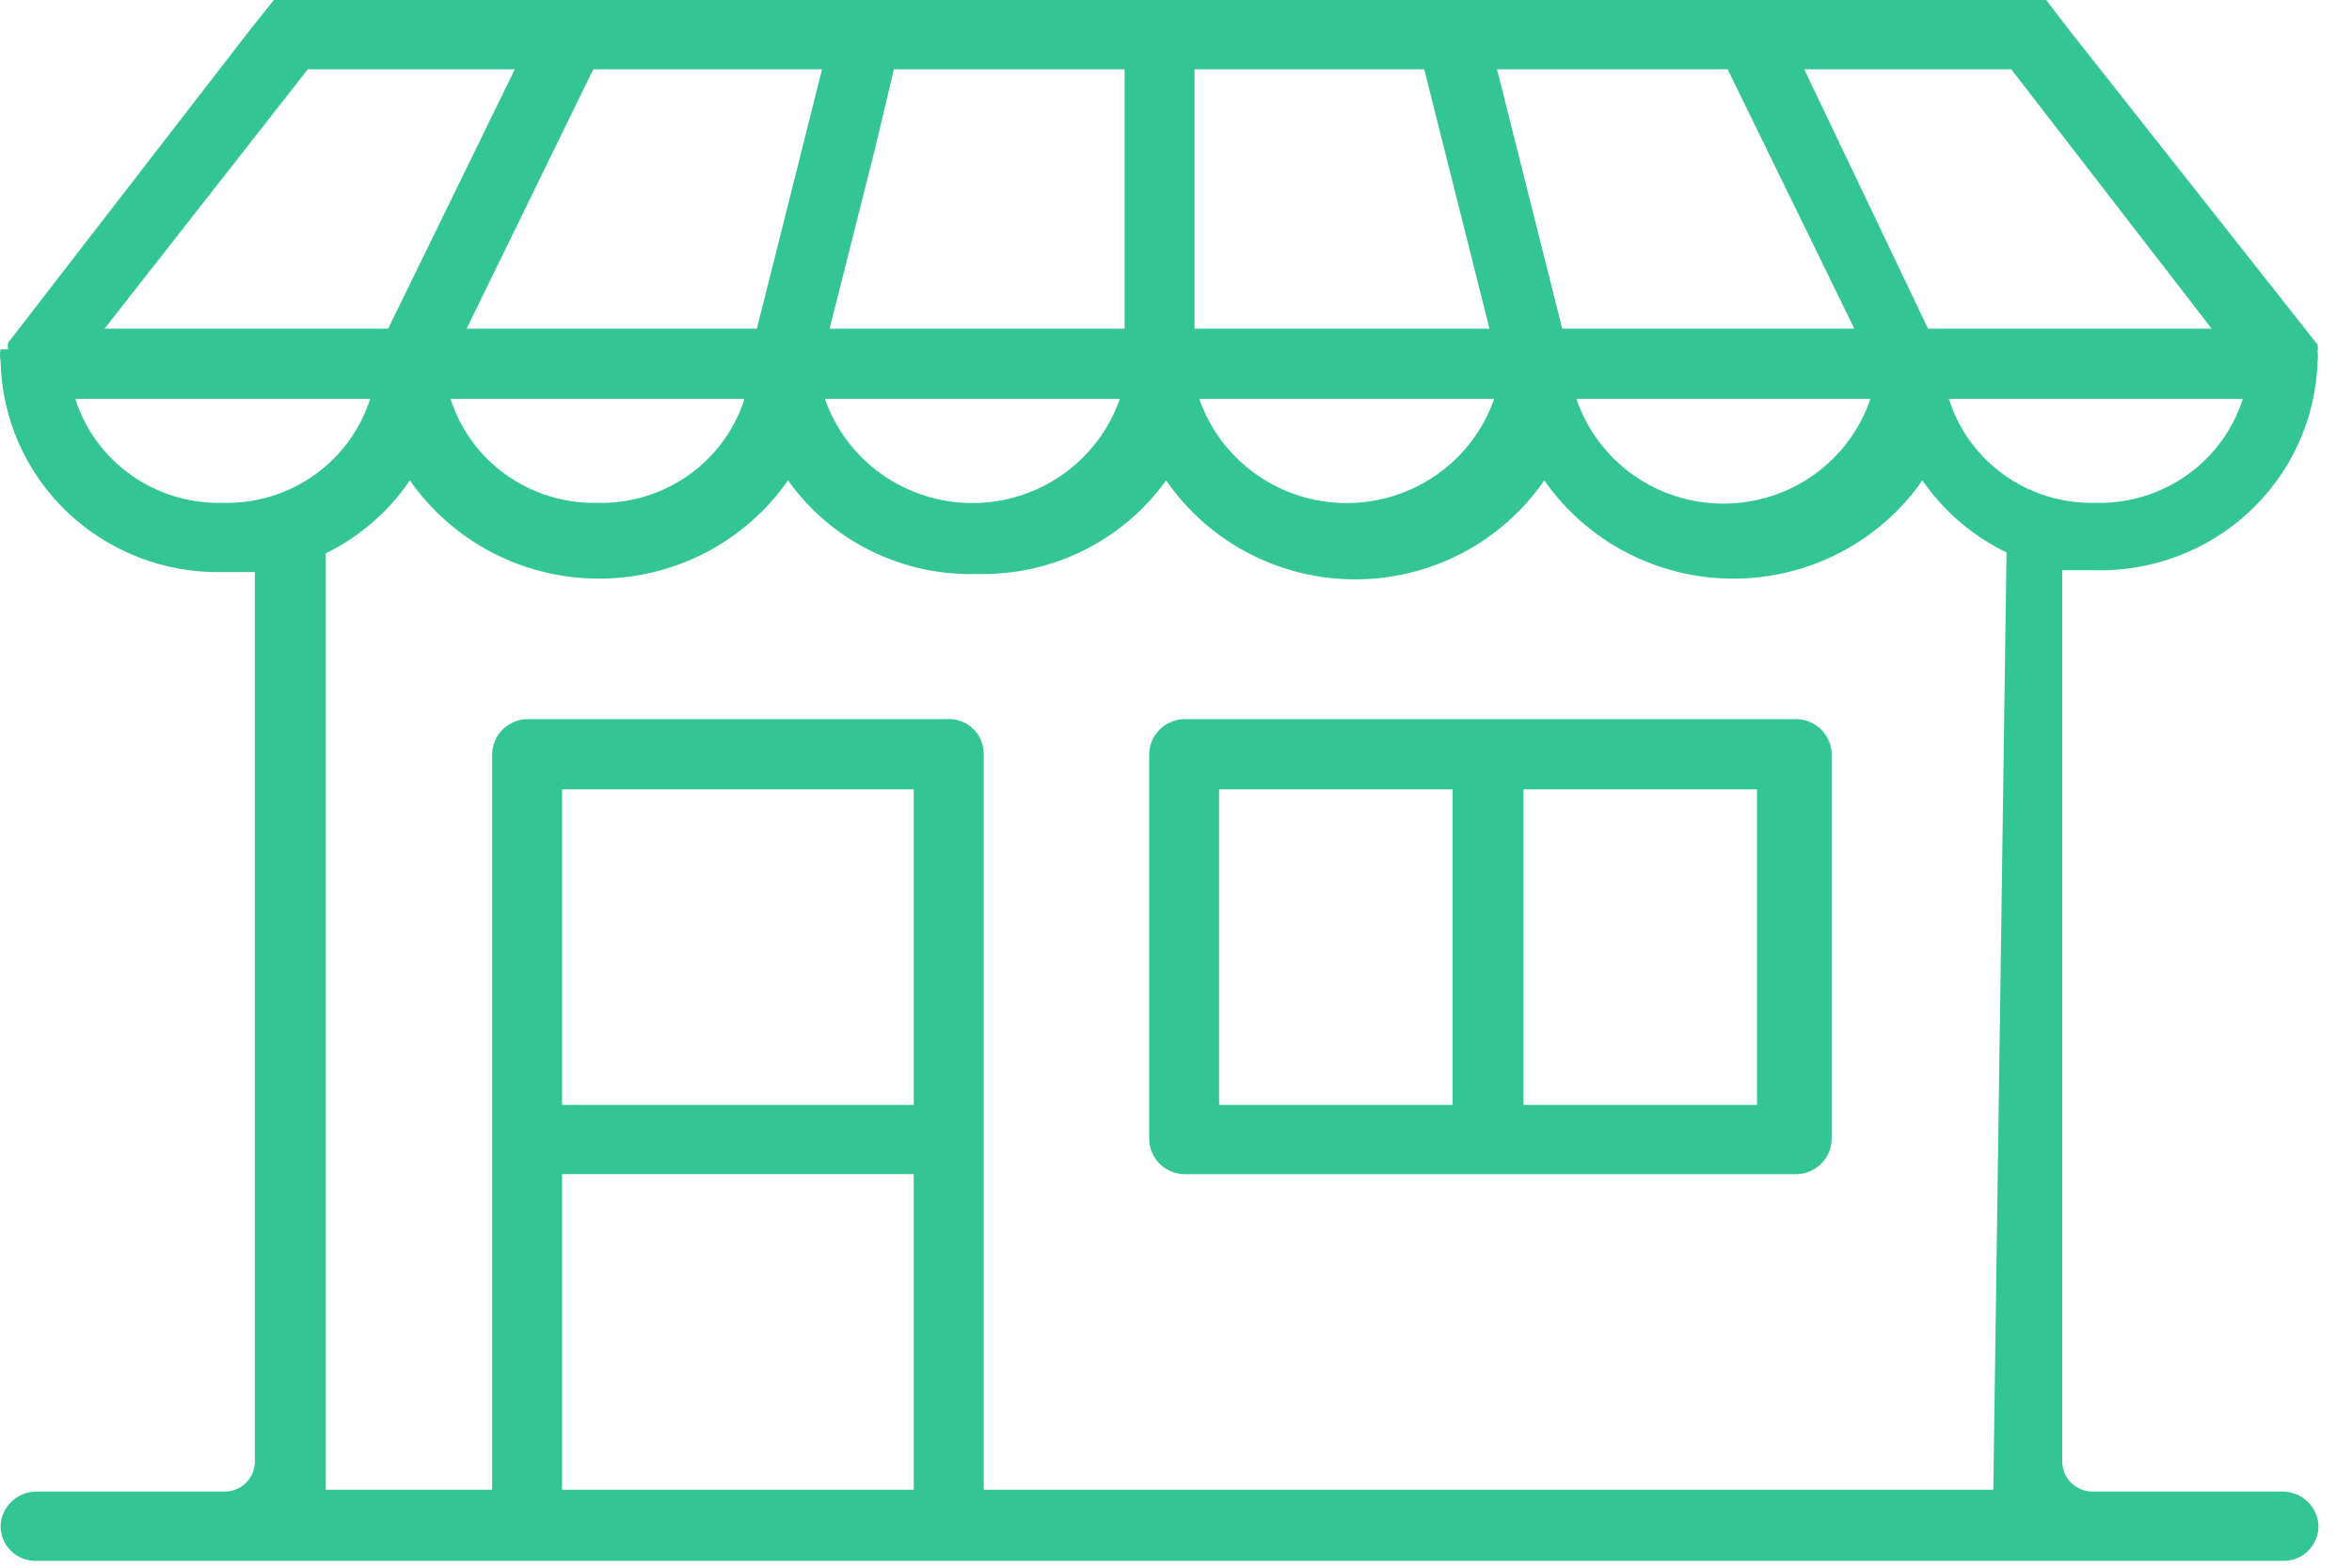
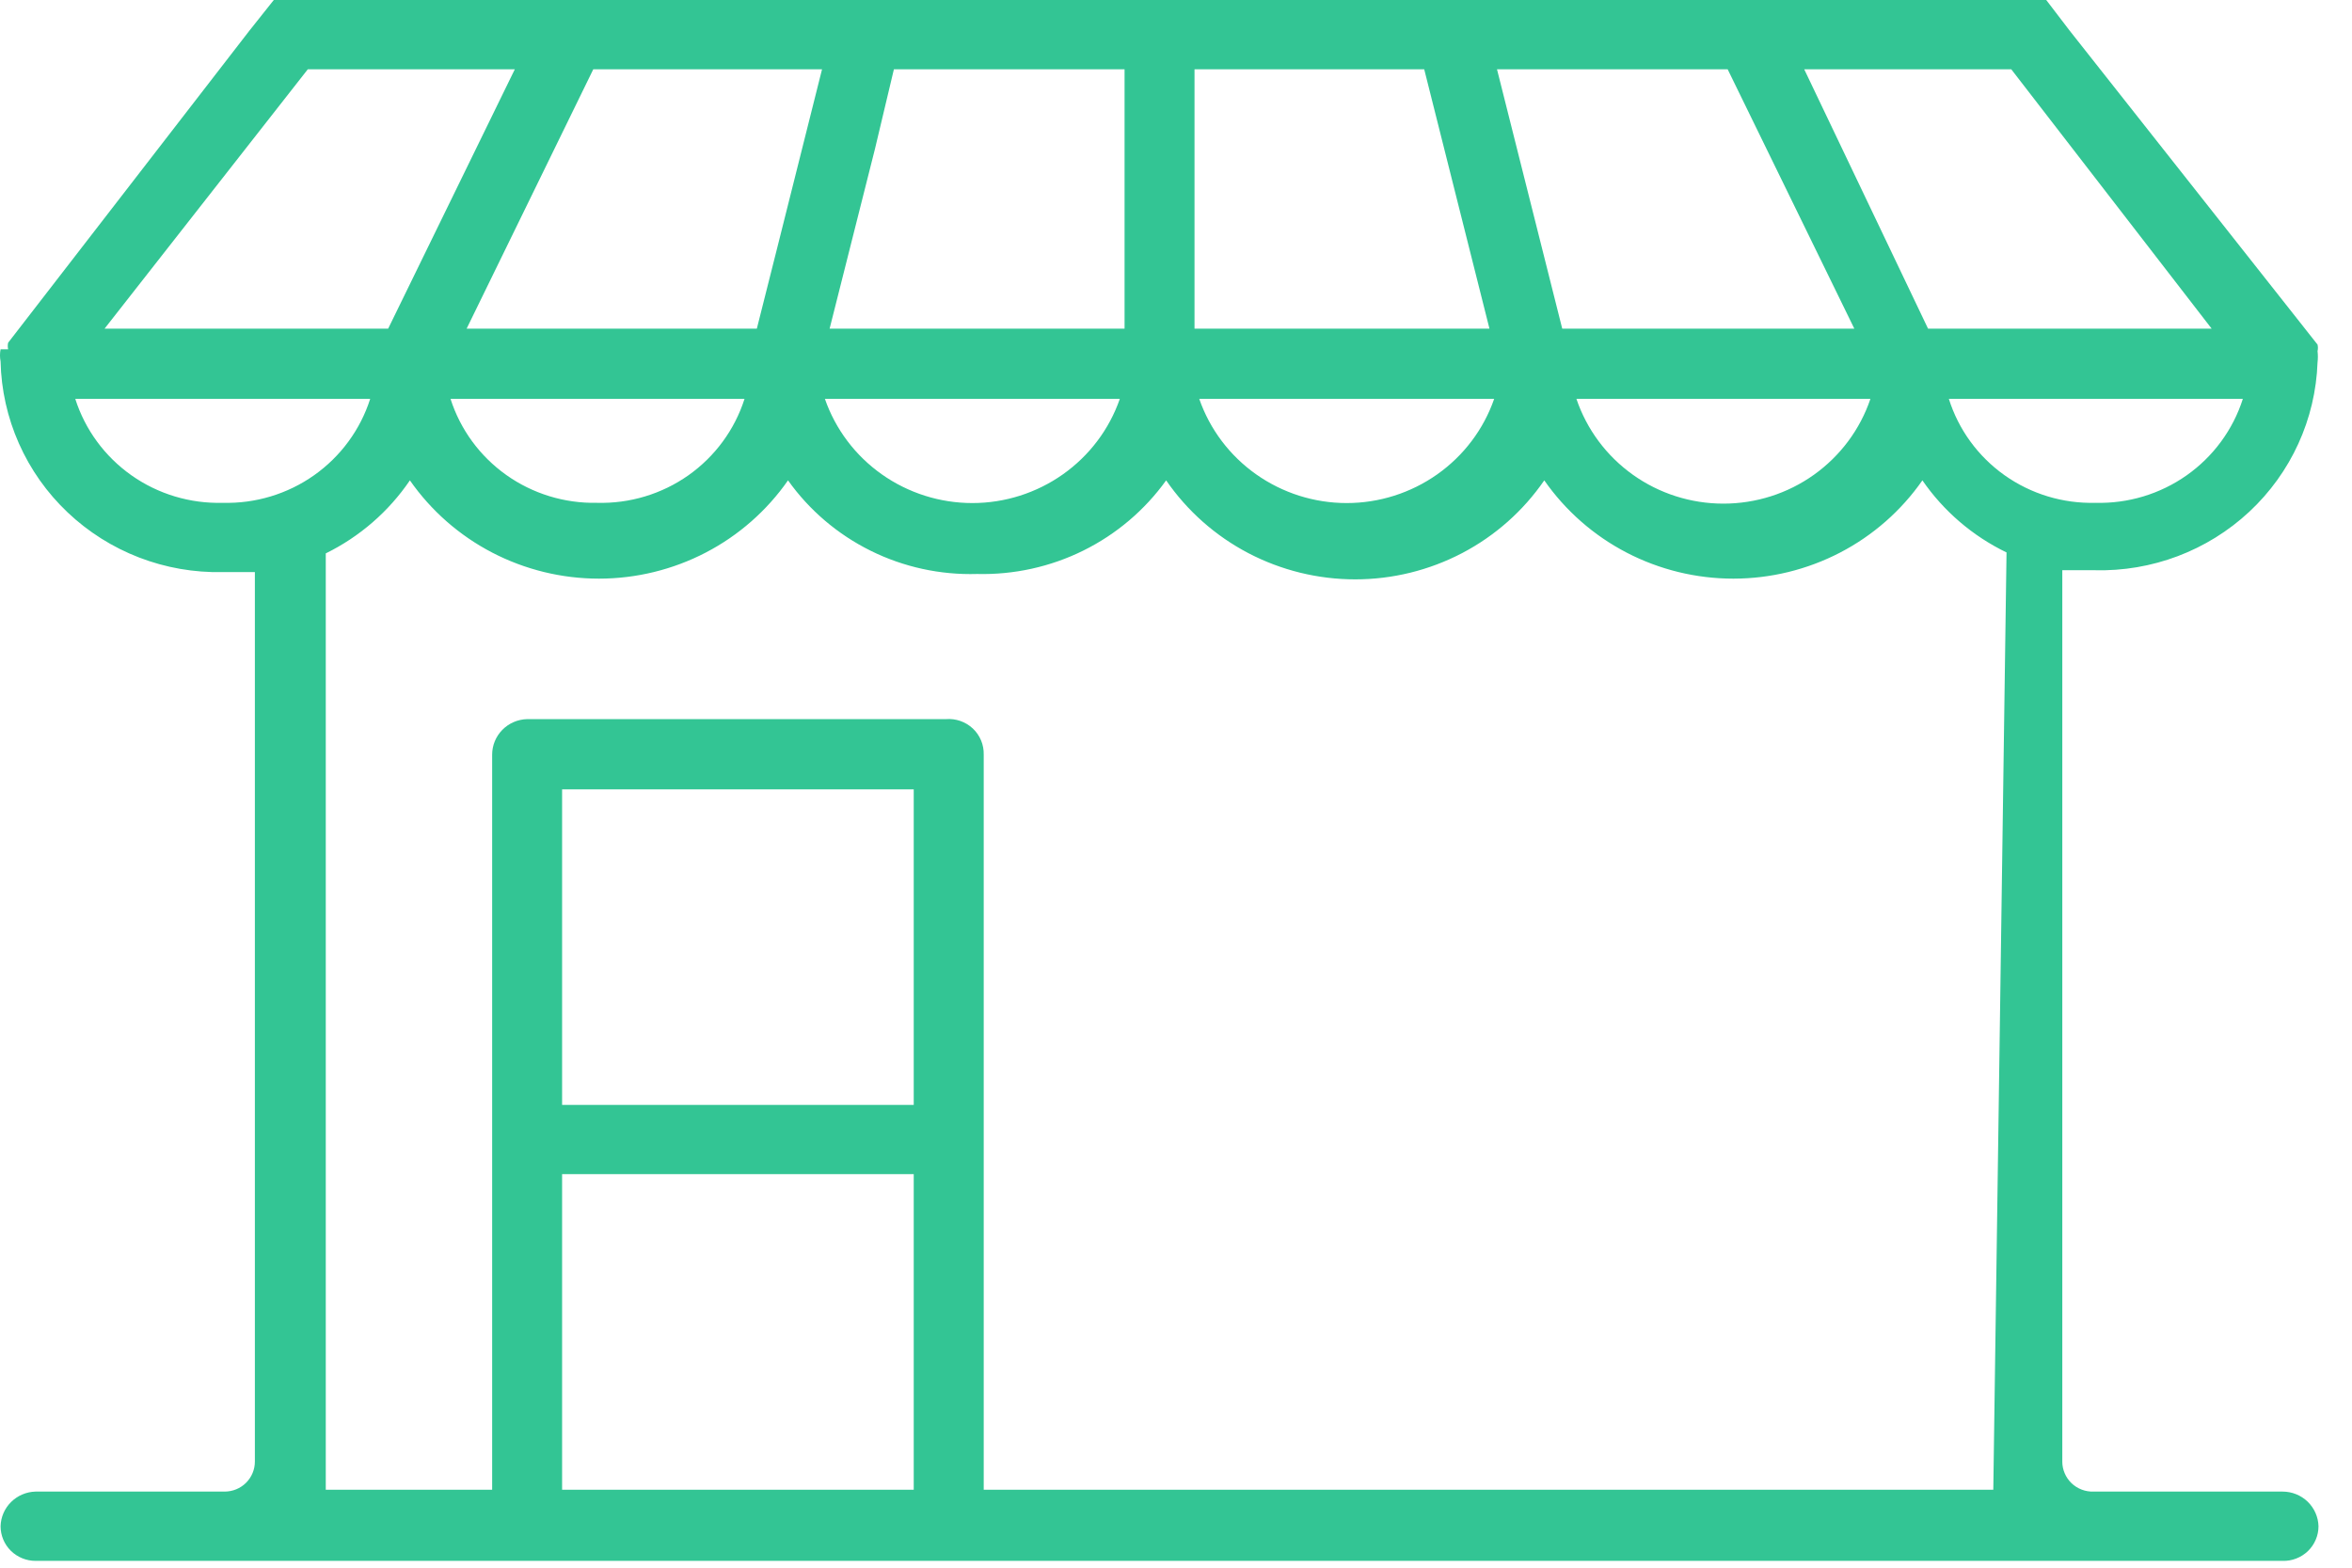
<svg xmlns="http://www.w3.org/2000/svg" width="69" height="46" viewBox="0 0 69 46" fill="none">
-   <path d="M52.71 21.101H34.739C34.464 21.108 34.203 21.221 34.012 21.416C33.82 21.611 33.713 21.873 33.713 22.145V33.437C33.72 33.704 33.83 33.959 34.021 34.148C34.212 34.337 34.469 34.447 34.739 34.454H52.71C52.98 34.447 53.236 34.337 53.427 34.148C53.618 33.959 53.729 33.704 53.736 33.437V22.145C53.736 21.873 53.629 21.611 53.437 21.416C53.245 21.221 52.984 21.108 52.71 21.101ZM42.615 32.42H35.765V23.161H42.615V32.42ZM51.545 32.42H44.695V23.161H51.545V32.42Z" fill="#33C594" />
  <path d="M7.311 0.907L0.239 10.056C0.224 10.119 0.224 10.185 0.239 10.248H0.017C-0.006 10.366 -0.006 10.487 0.017 10.605C0.035 11.435 0.218 12.253 0.555 13.013C0.892 13.773 1.377 14.46 1.983 15.034C2.588 15.608 3.301 16.058 4.082 16.359C4.863 16.66 5.696 16.805 6.534 16.787H7.477V42.888C7.477 43.121 7.383 43.345 7.217 43.51C7.051 43.675 6.825 43.767 6.589 43.767H1.043C0.773 43.774 0.516 43.884 0.325 44.073C0.134 44.262 0.024 44.516 0.017 44.784C0.017 45.053 0.125 45.312 0.317 45.503C0.51 45.693 0.771 45.8 1.043 45.8H66.963C67.1 45.804 67.237 45.781 67.364 45.731C67.492 45.682 67.608 45.607 67.707 45.513C67.805 45.418 67.883 45.304 67.936 45.179C67.99 45.054 68.017 44.92 68.017 44.784C68.01 44.512 67.895 44.253 67.699 44.063C67.502 43.873 67.238 43.767 66.963 43.767H61.417C61.298 43.771 61.179 43.751 61.068 43.708C60.958 43.666 60.856 43.602 60.771 43.52C60.686 43.438 60.618 43.34 60.572 43.231C60.525 43.123 60.501 43.006 60.501 42.888V16.732H61.444C63.127 16.777 64.759 16.16 65.985 15.018C67.211 13.876 67.931 12.299 67.989 10.633C68.002 10.523 68.002 10.412 67.989 10.303C68.004 10.24 68.004 10.174 67.989 10.111L60.723 0.907L60.03 0H8.032L7.311 0.907ZM61.472 14.754C60.518 14.779 59.582 14.494 58.806 13.944C58.03 13.393 57.457 12.607 57.173 11.704H65.798C65.509 12.609 64.931 13.396 64.15 13.947C63.37 14.497 62.43 14.78 61.472 14.754ZM59.004 2.033L64.883 9.644H56.563L52.93 2.033H59.004ZM50.684 2.033L54.4 9.644H45.831L43.917 2.033H50.684ZM54.872 11.704C54.569 12.6 53.989 13.378 53.216 13.93C52.442 14.482 51.513 14.778 50.559 14.778C49.606 14.778 48.677 14.482 47.903 13.93C47.129 13.378 46.55 12.6 46.247 11.704H54.872ZM35.043 2.033H41.782L43.696 9.644H35.043V2.033ZM43.834 11.704C43.524 12.597 42.94 13.37 42.165 13.918C41.389 14.466 40.46 14.761 39.508 14.761C38.555 14.761 37.627 14.466 36.851 13.918C36.075 13.37 35.492 12.597 35.182 11.704H43.834ZM25.669 4.368L26.224 2.033H32.991V9.644H24.338L25.669 4.368ZM32.852 11.704C32.542 12.597 31.958 13.37 31.183 13.918C30.407 14.466 29.478 14.761 28.526 14.761C27.573 14.761 26.645 14.466 25.869 13.918C25.093 13.37 24.51 12.597 24.2 11.704H32.852ZM24.116 2.033L22.785 7.336L22.203 9.644H13.689L17.405 2.033H24.116ZM21.842 11.704C21.553 12.609 20.975 13.396 20.195 13.947C19.414 14.497 18.474 14.78 17.516 14.754C16.563 14.774 15.629 14.488 14.854 13.938C14.079 13.388 13.505 12.605 13.217 11.704H21.842ZM9.03 2.033H15.103L11.387 9.644H3.067L9.03 2.033ZM6.534 14.754C5.576 14.78 4.636 14.497 3.856 13.947C3.075 13.396 2.497 12.609 2.208 11.704H10.86C10.571 12.609 9.993 13.396 9.212 13.947C8.432 14.497 7.492 14.78 6.534 14.754ZM26.806 43.712H16.49V34.453H26.806V43.712ZM26.806 32.42H16.49V23.161H26.806V32.42ZM58.477 43.712H28.859V22.145C28.863 22.002 28.837 21.859 28.782 21.727C28.727 21.595 28.645 21.475 28.54 21.377C28.435 21.278 28.311 21.203 28.174 21.155C28.038 21.108 27.893 21.089 27.749 21.101H15.464C15.189 21.108 14.928 21.221 14.737 21.416C14.545 21.611 14.438 21.872 14.438 22.145V43.712H9.557V16.238C10.553 15.748 11.404 15.009 12.025 14.095C12.645 14.984 13.473 15.712 14.439 16.214C15.406 16.716 16.48 16.979 17.572 16.979C18.663 16.979 19.738 16.716 20.704 16.214C21.67 15.712 22.498 14.984 23.118 14.095C23.741 14.971 24.574 15.681 25.542 16.16C26.51 16.64 27.583 16.874 28.665 16.842C29.745 16.869 30.817 16.633 31.784 16.154C32.751 15.675 33.584 14.968 34.211 14.095C34.827 14.99 35.654 15.723 36.62 16.229C37.587 16.735 38.664 17 39.758 17C40.851 17 41.928 16.735 42.895 16.229C43.861 15.723 44.688 14.99 45.304 14.095C45.924 14.984 46.752 15.712 47.718 16.214C48.684 16.716 49.759 16.979 50.85 16.979C51.942 16.979 53.016 16.716 53.983 16.214C54.949 15.712 55.777 14.984 56.397 14.095C57.021 15 57.871 15.729 58.865 16.21L58.477 43.712Z" fill="#33C594" />
</svg>